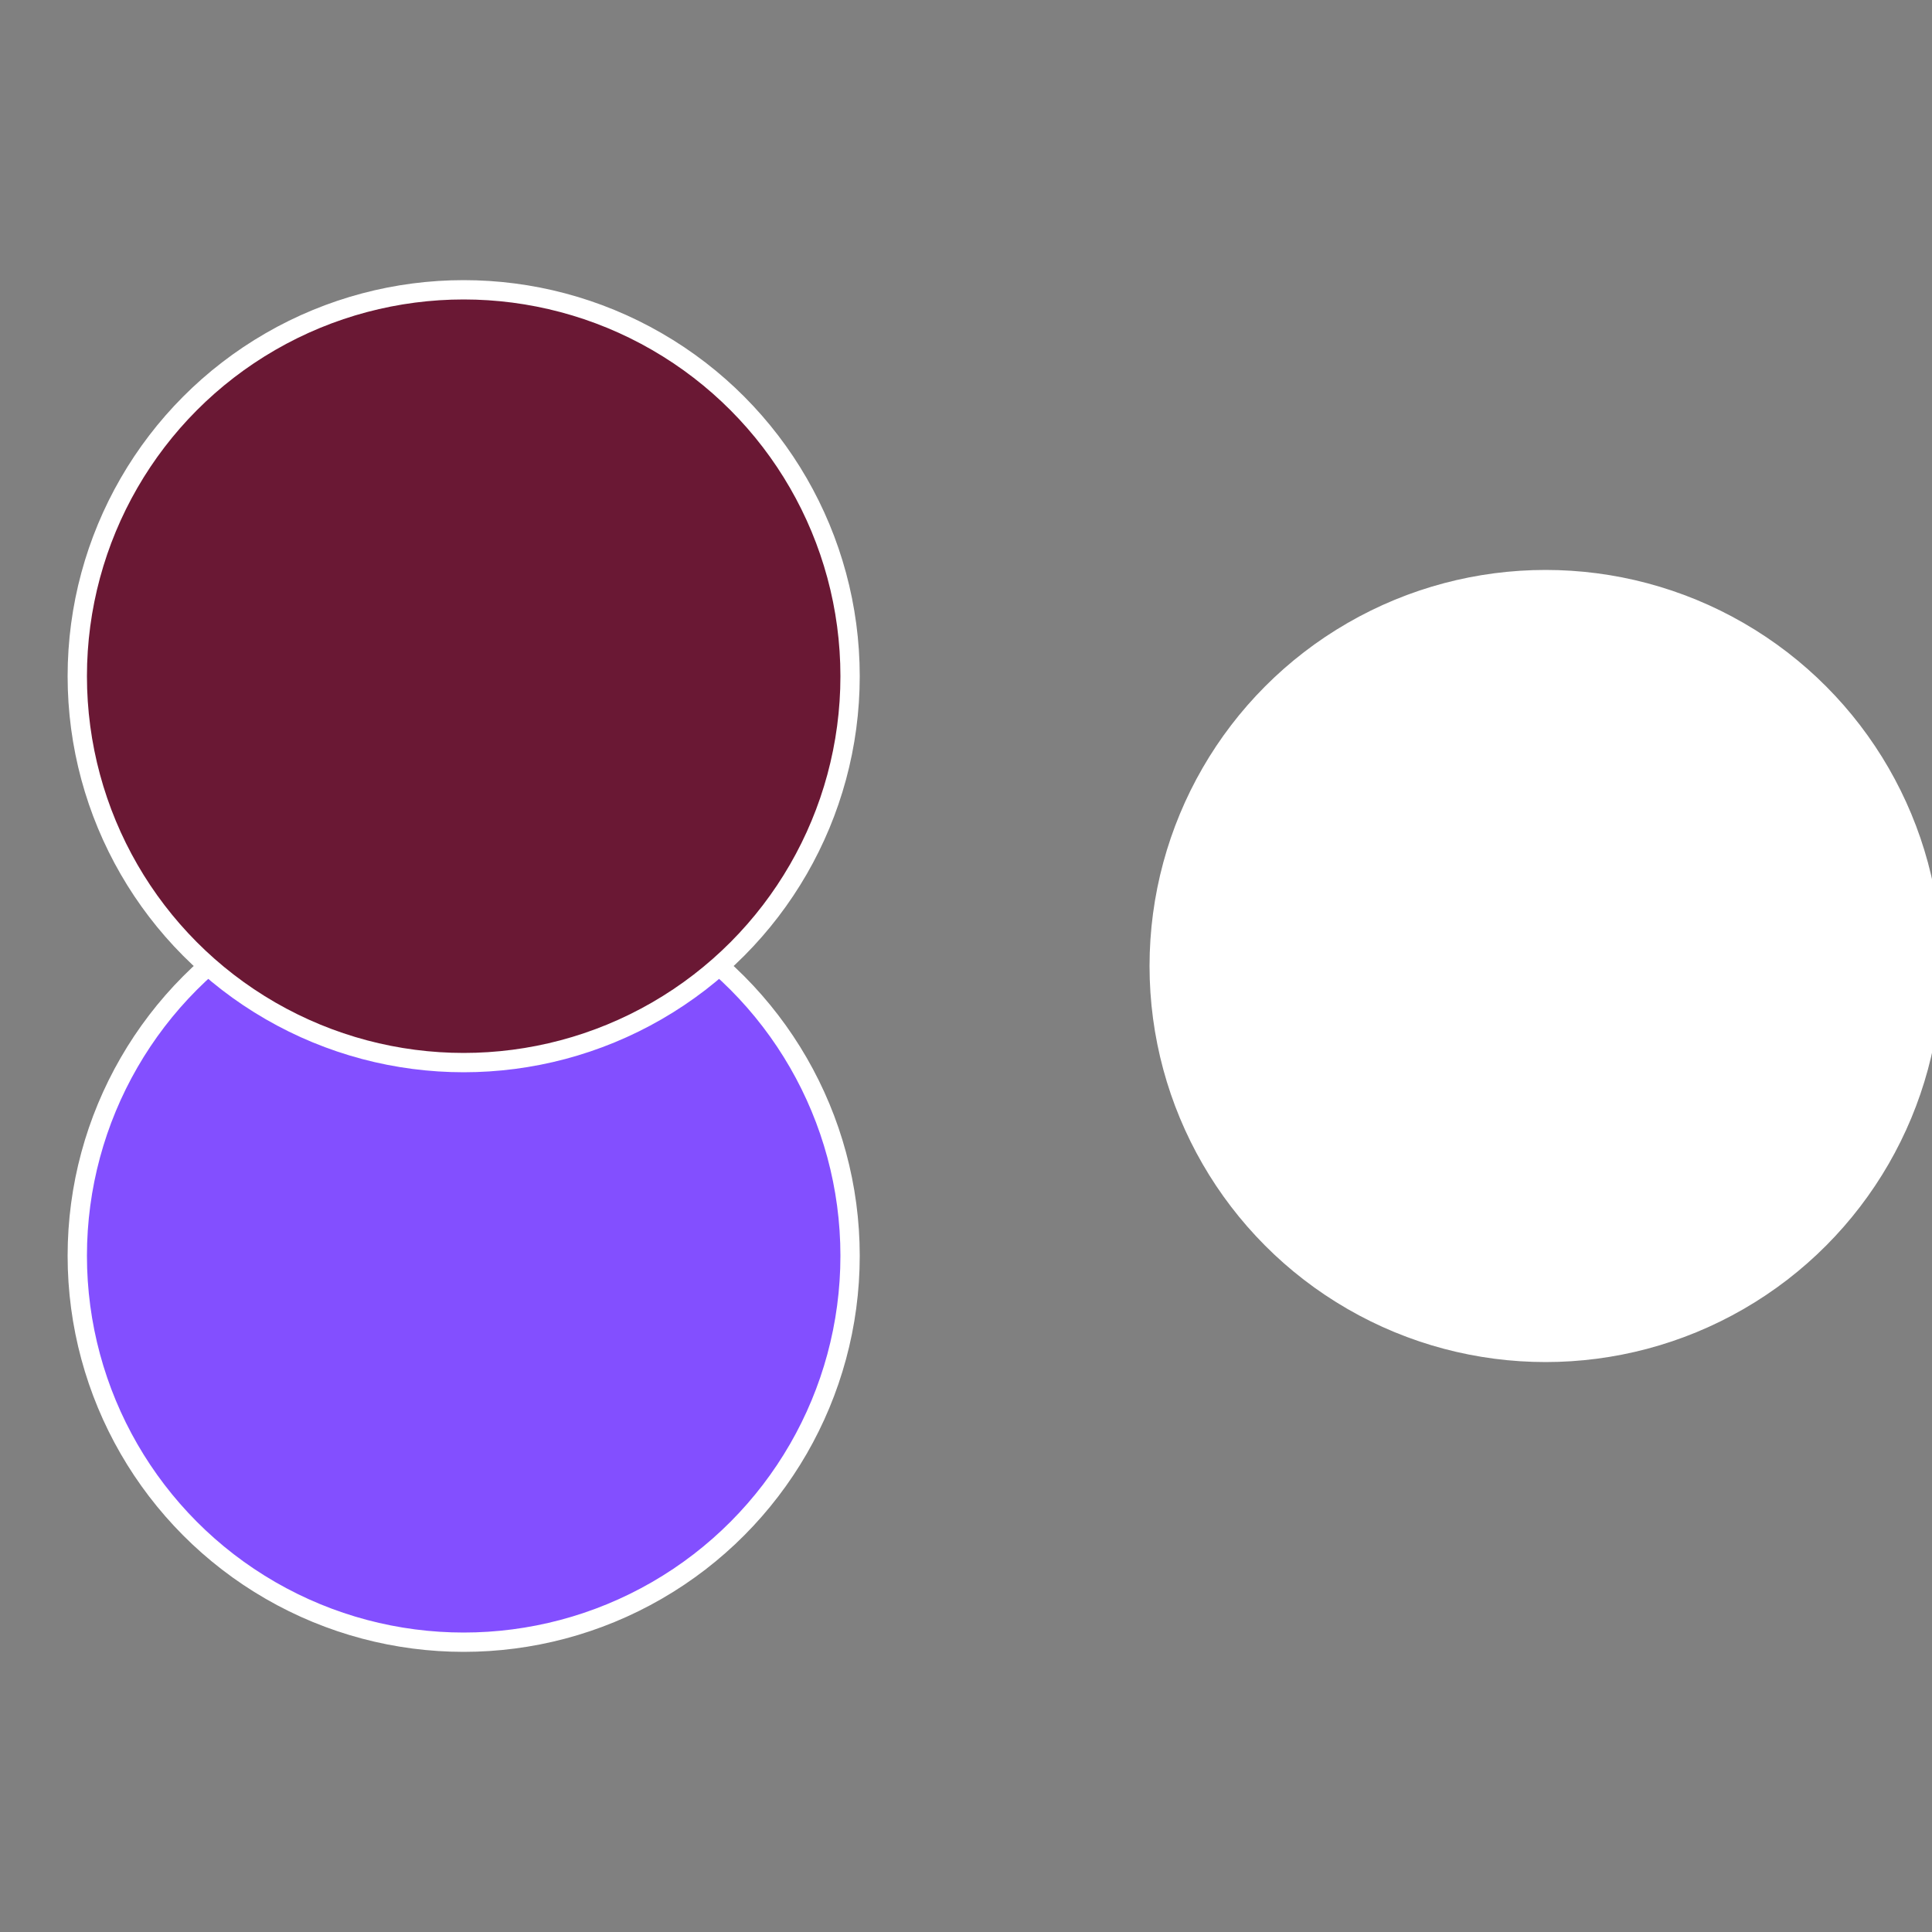
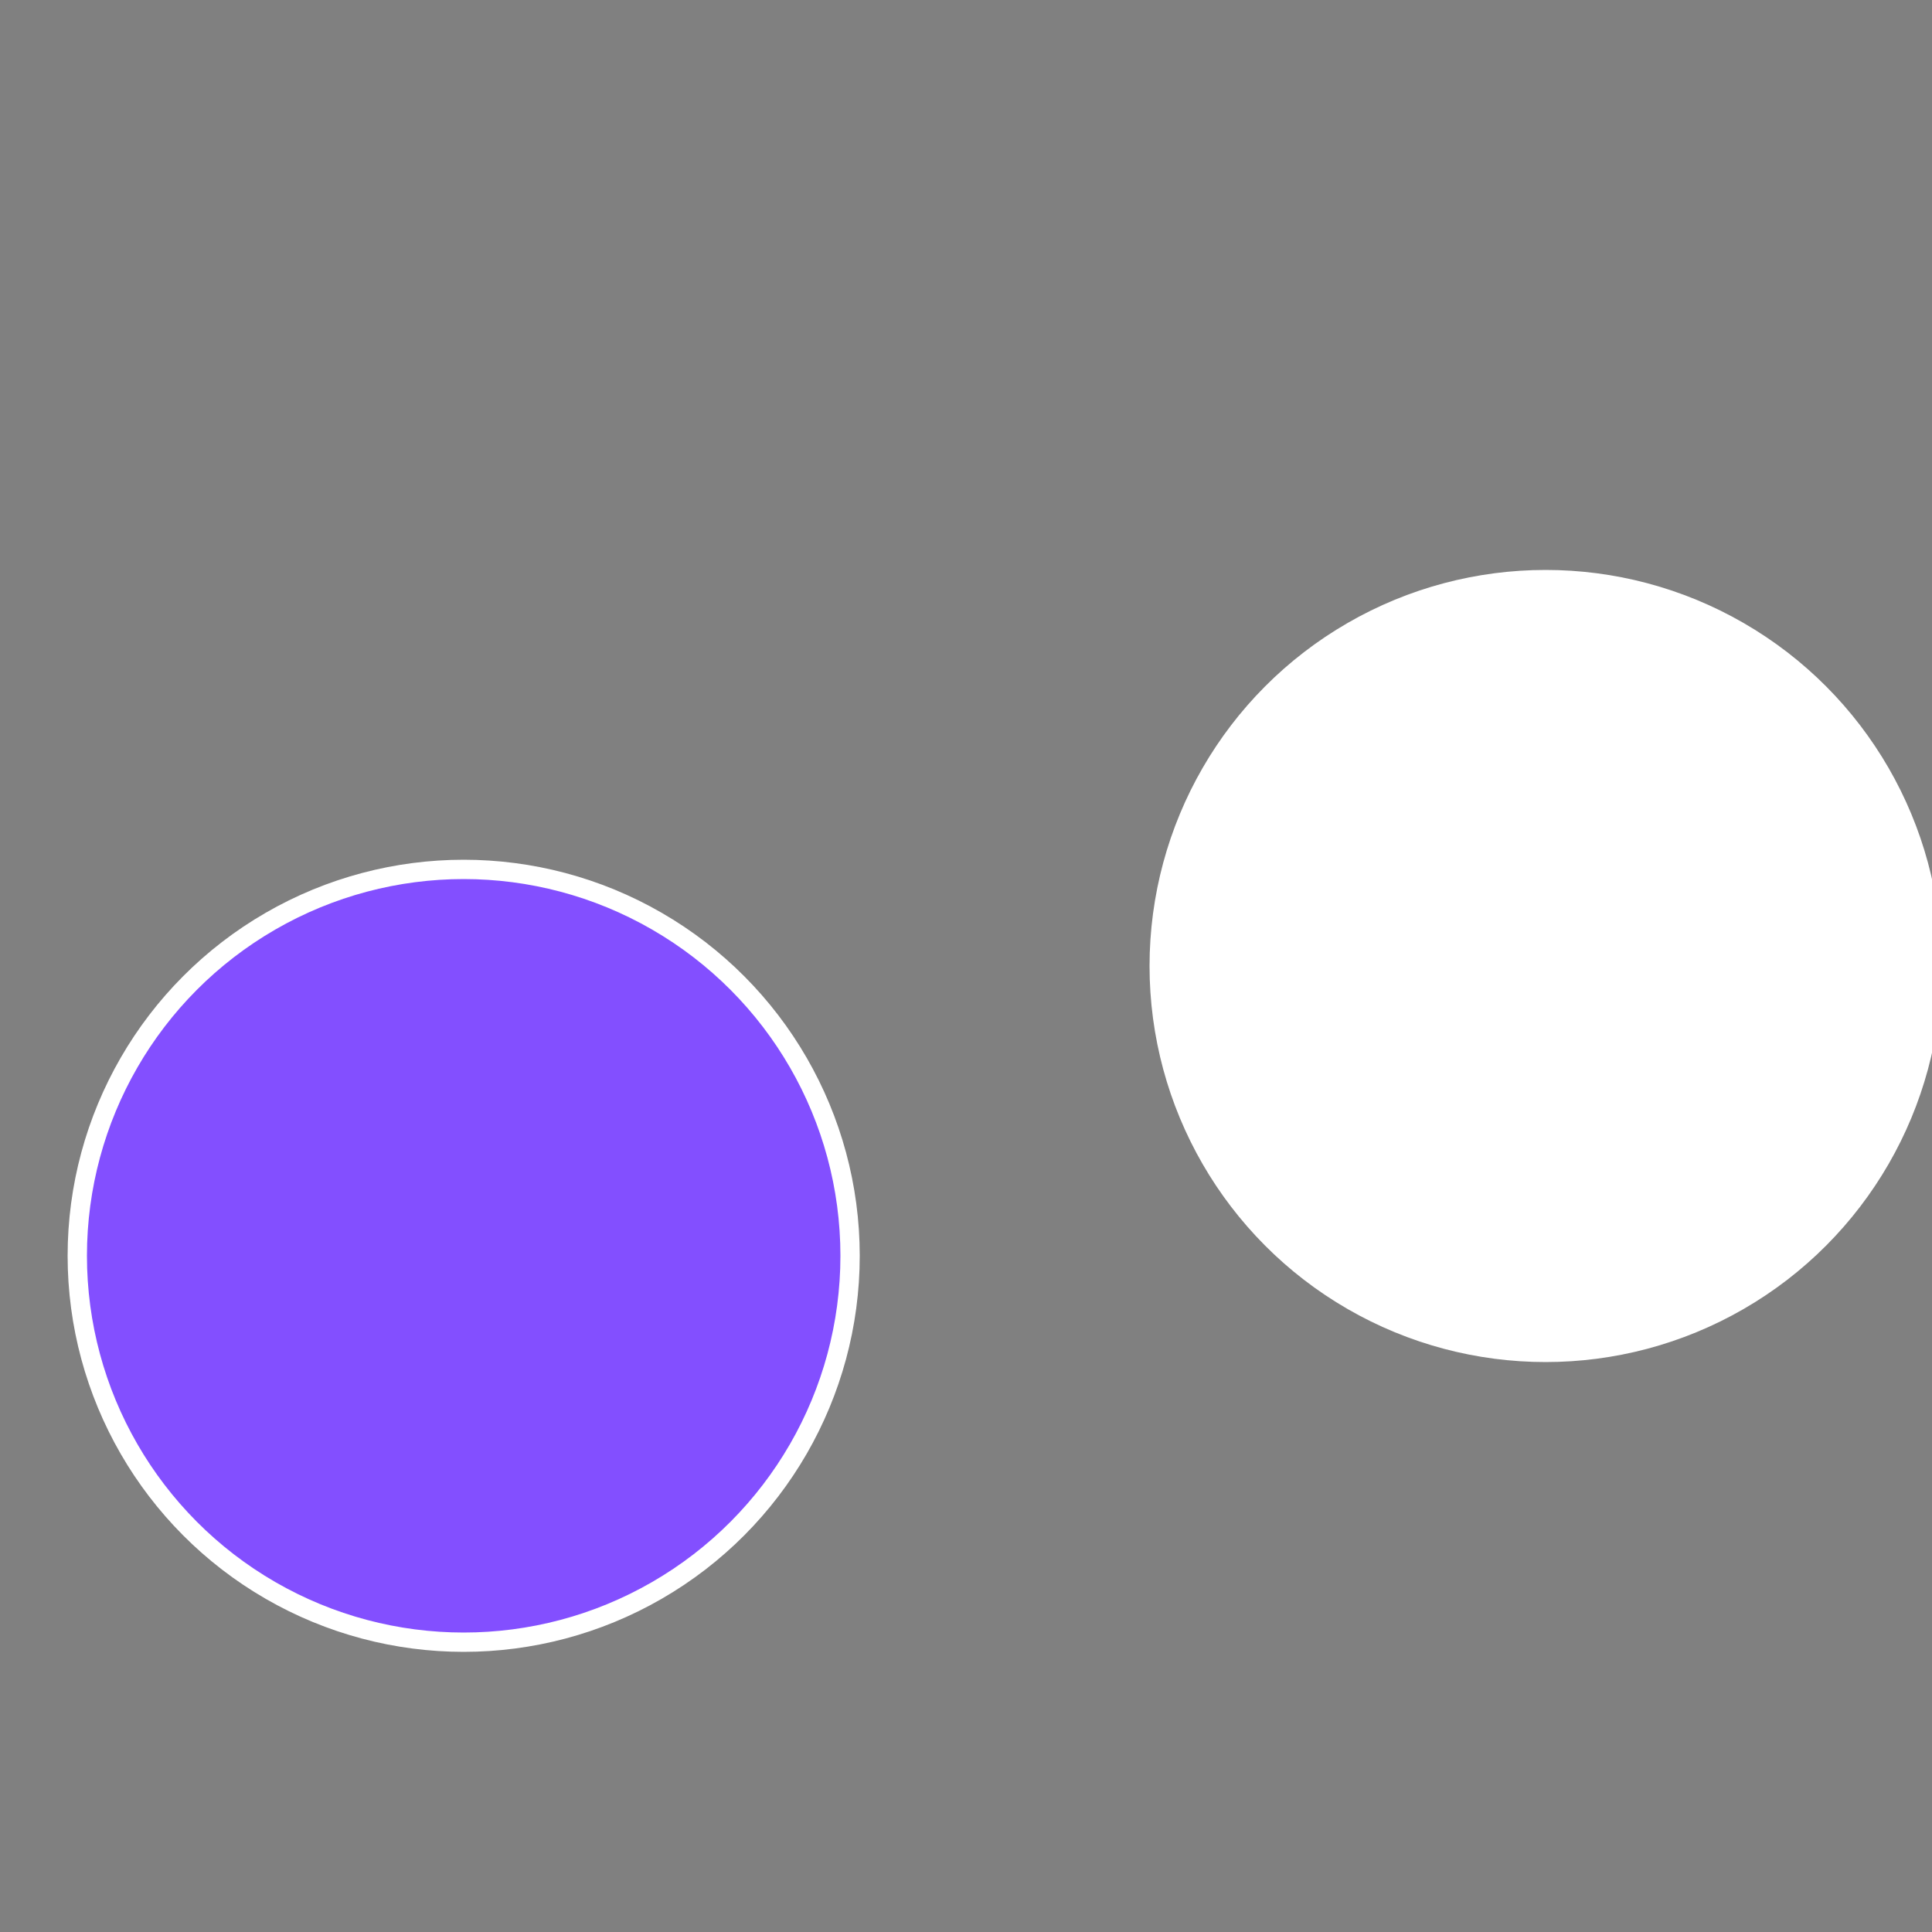
<svg xmlns="http://www.w3.org/2000/svg" width="500" height="500" viewBox="-1 -1 2 2">
  <rect x="-1" y="-1" width="2" height="2" fill="#808080" stroke="none" />
  <circle cx="0.6" cy="0" r="0.4" fill="#fffffffffffff875fffffffffffffec1834" stroke="#fff" stroke-width="1%" />
  <circle cx="-0.52" cy="0.3" r="0.4" fill="#834fffffffffffffa08fffffffffffff875" stroke="#fff" stroke-width="1%" />
-   <circle cx="-0.52" cy="-0.3" r="0.4" fill="#6a1834fffffffffffff875" stroke="#fff" stroke-width="1%" />
</svg>